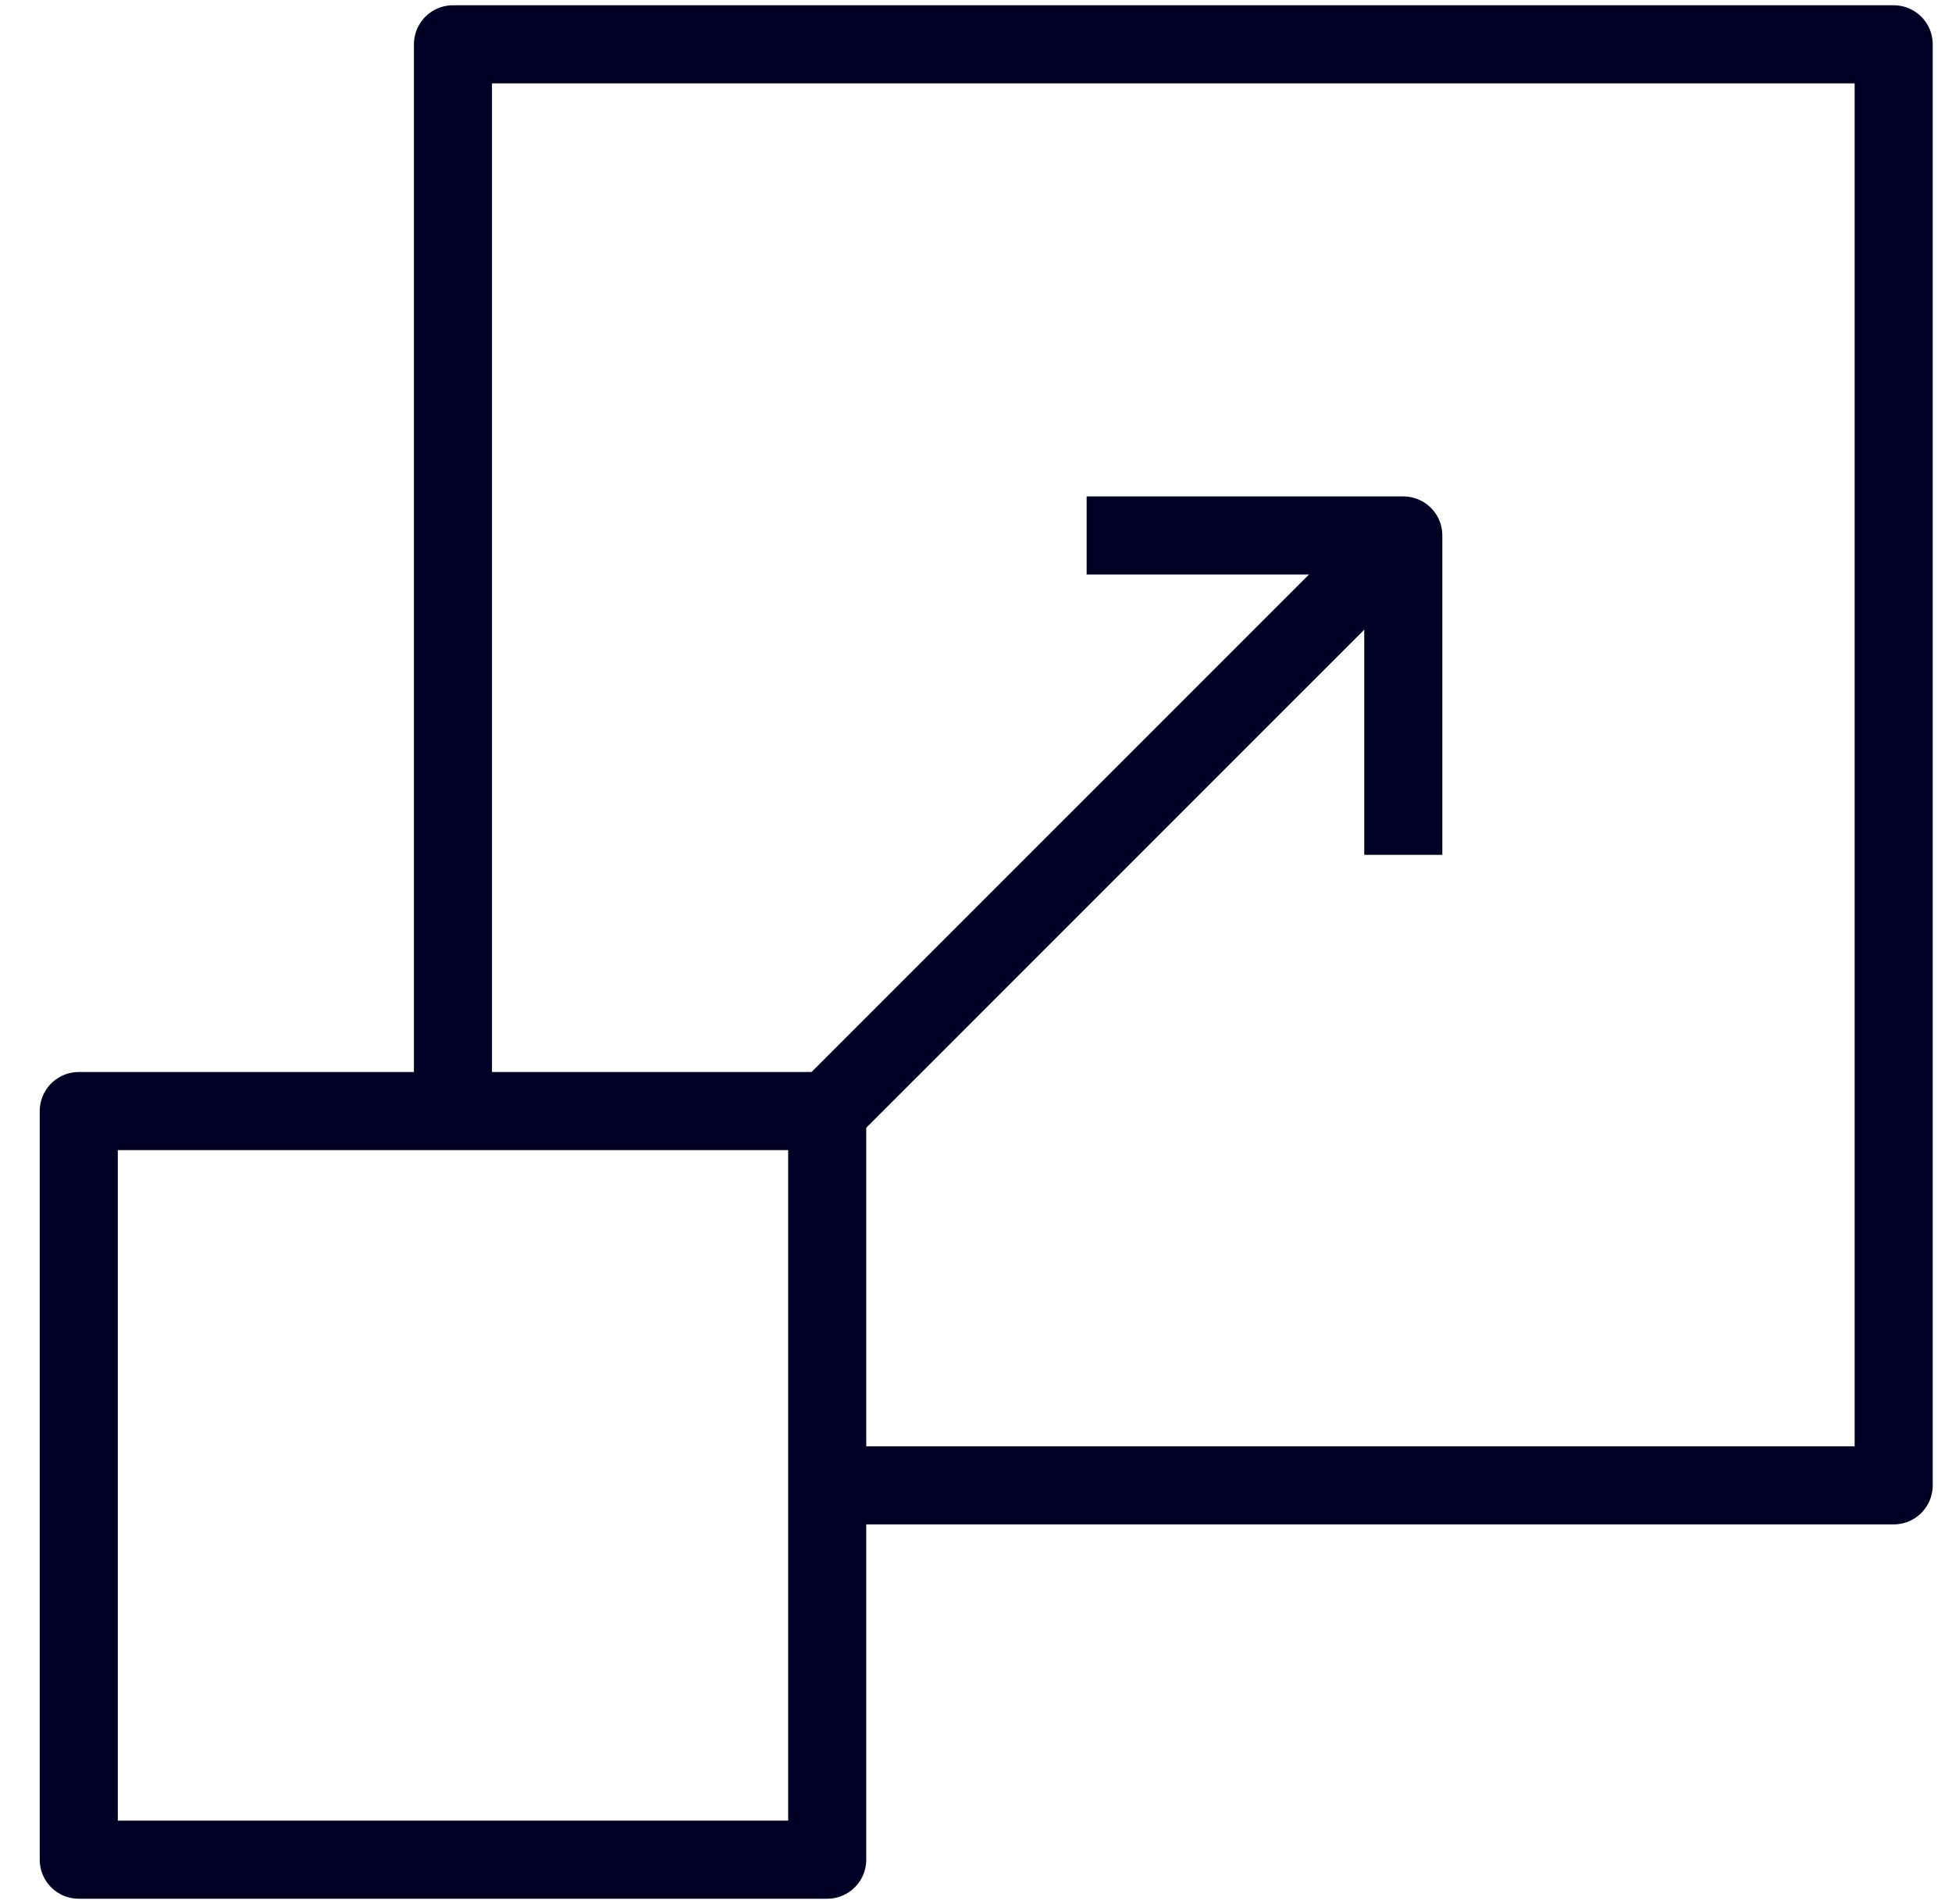
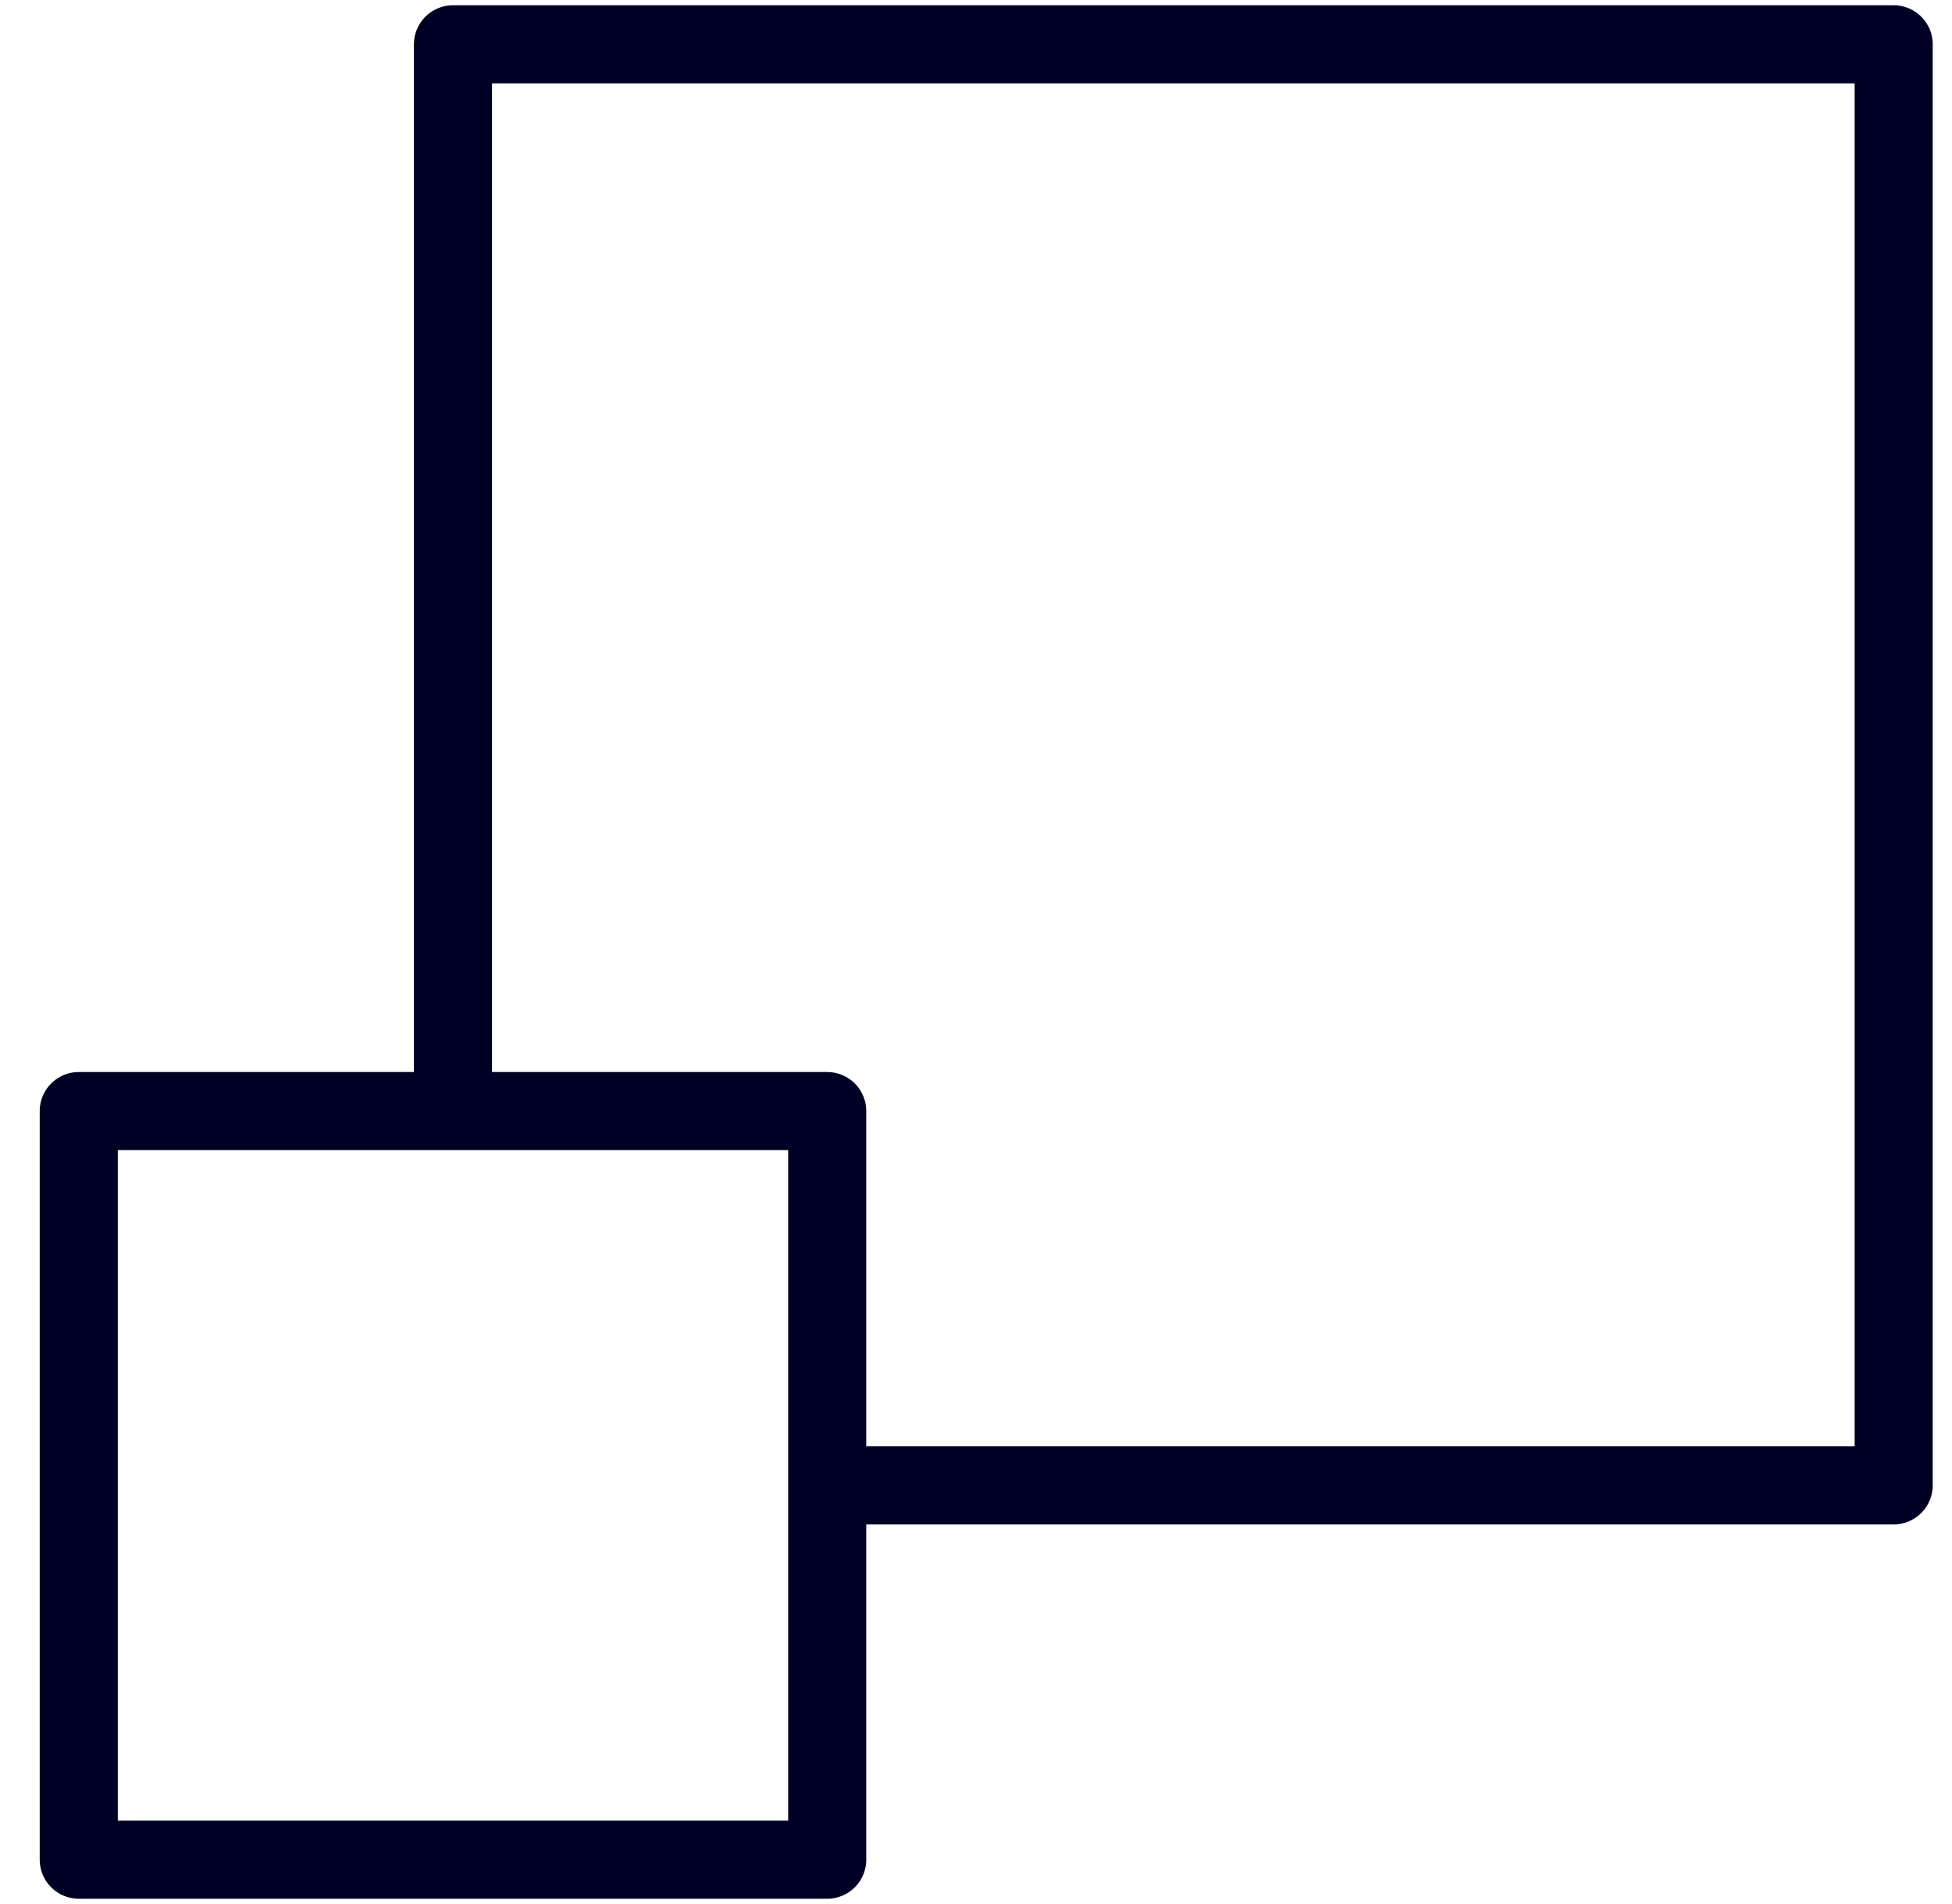
<svg xmlns="http://www.w3.org/2000/svg" width="40" height="39" viewBox="0 0 40 39" fill="none">
-   <path d="M28.755 10.97L16.753 22.971" stroke="#000025" stroke-width="1.6" stroke-linejoin="round" />
-   <path d="M22.267 10.97H28.756V17.514" stroke="#000025" stroke-width="1.6" stroke-linejoin="round" />
  <path d="M16.951 22.763H1.614V38.1H16.951V22.763Z" stroke="#000025" stroke-width="1.6" stroke-linejoin="round" />
  <path d="M9.282 22.555V0.908H38.805V30.431H17.158" stroke="#000025" stroke-width="1.6" stroke-linejoin="round" />
</svg>